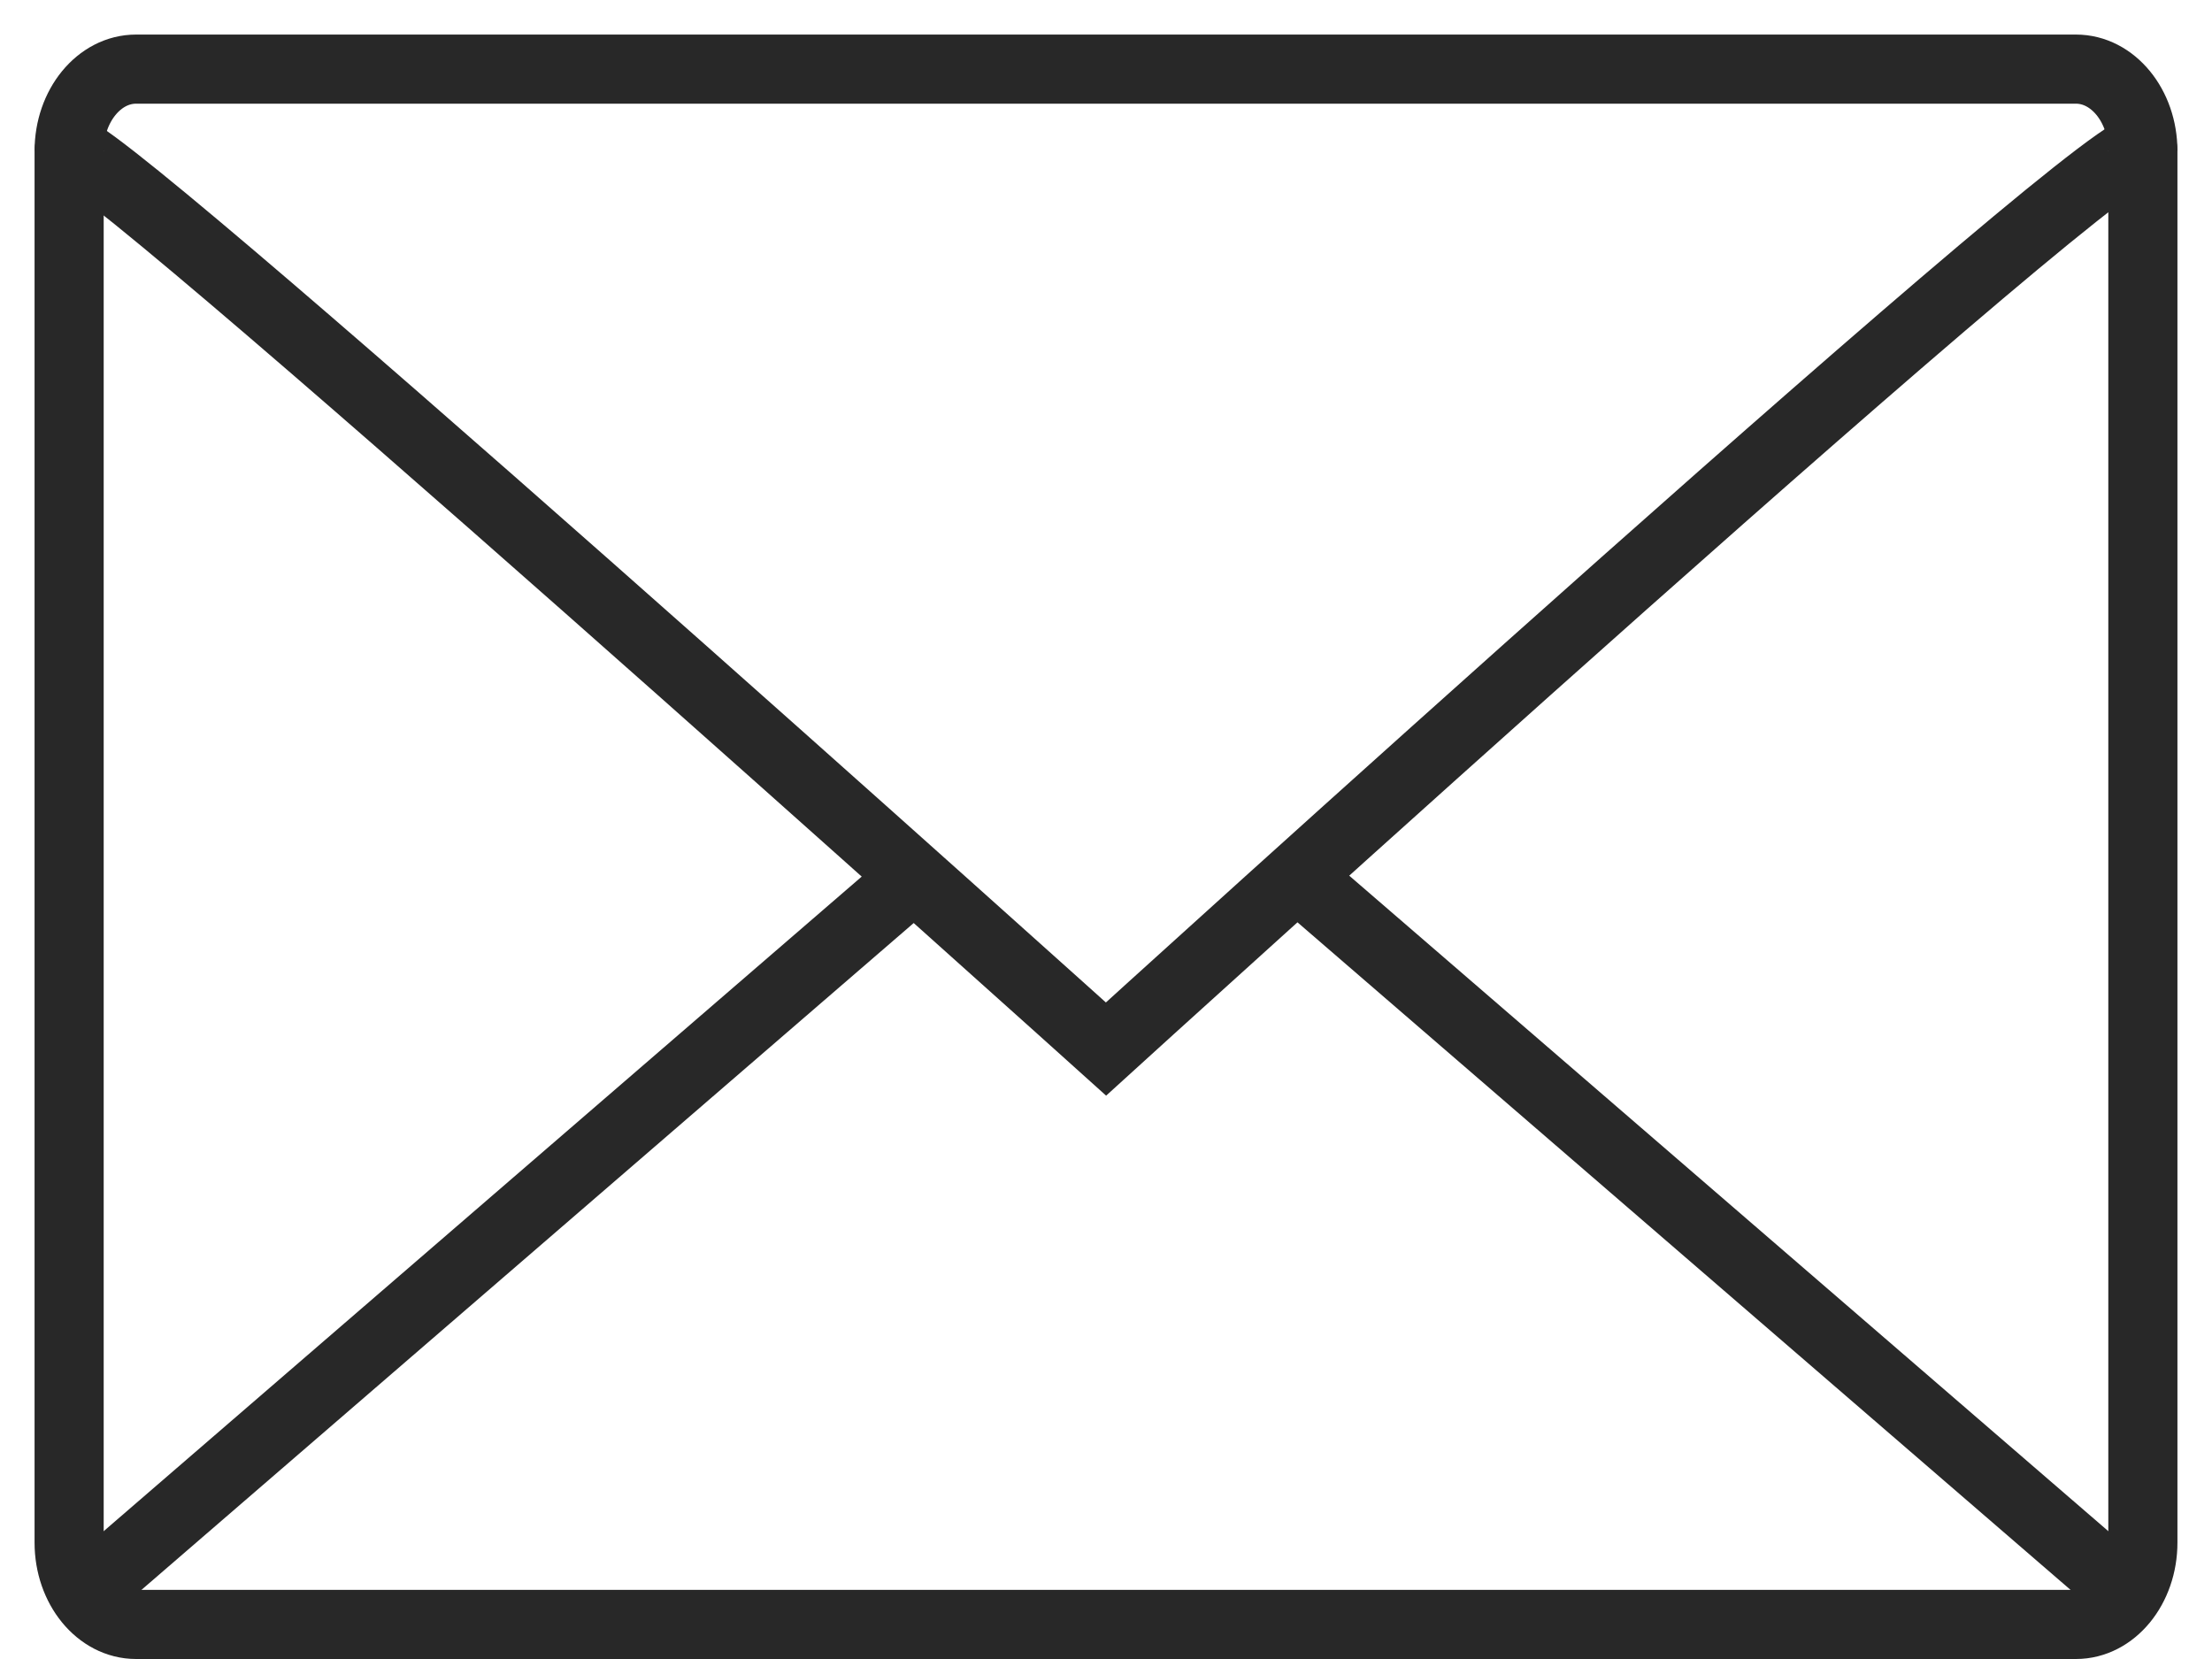
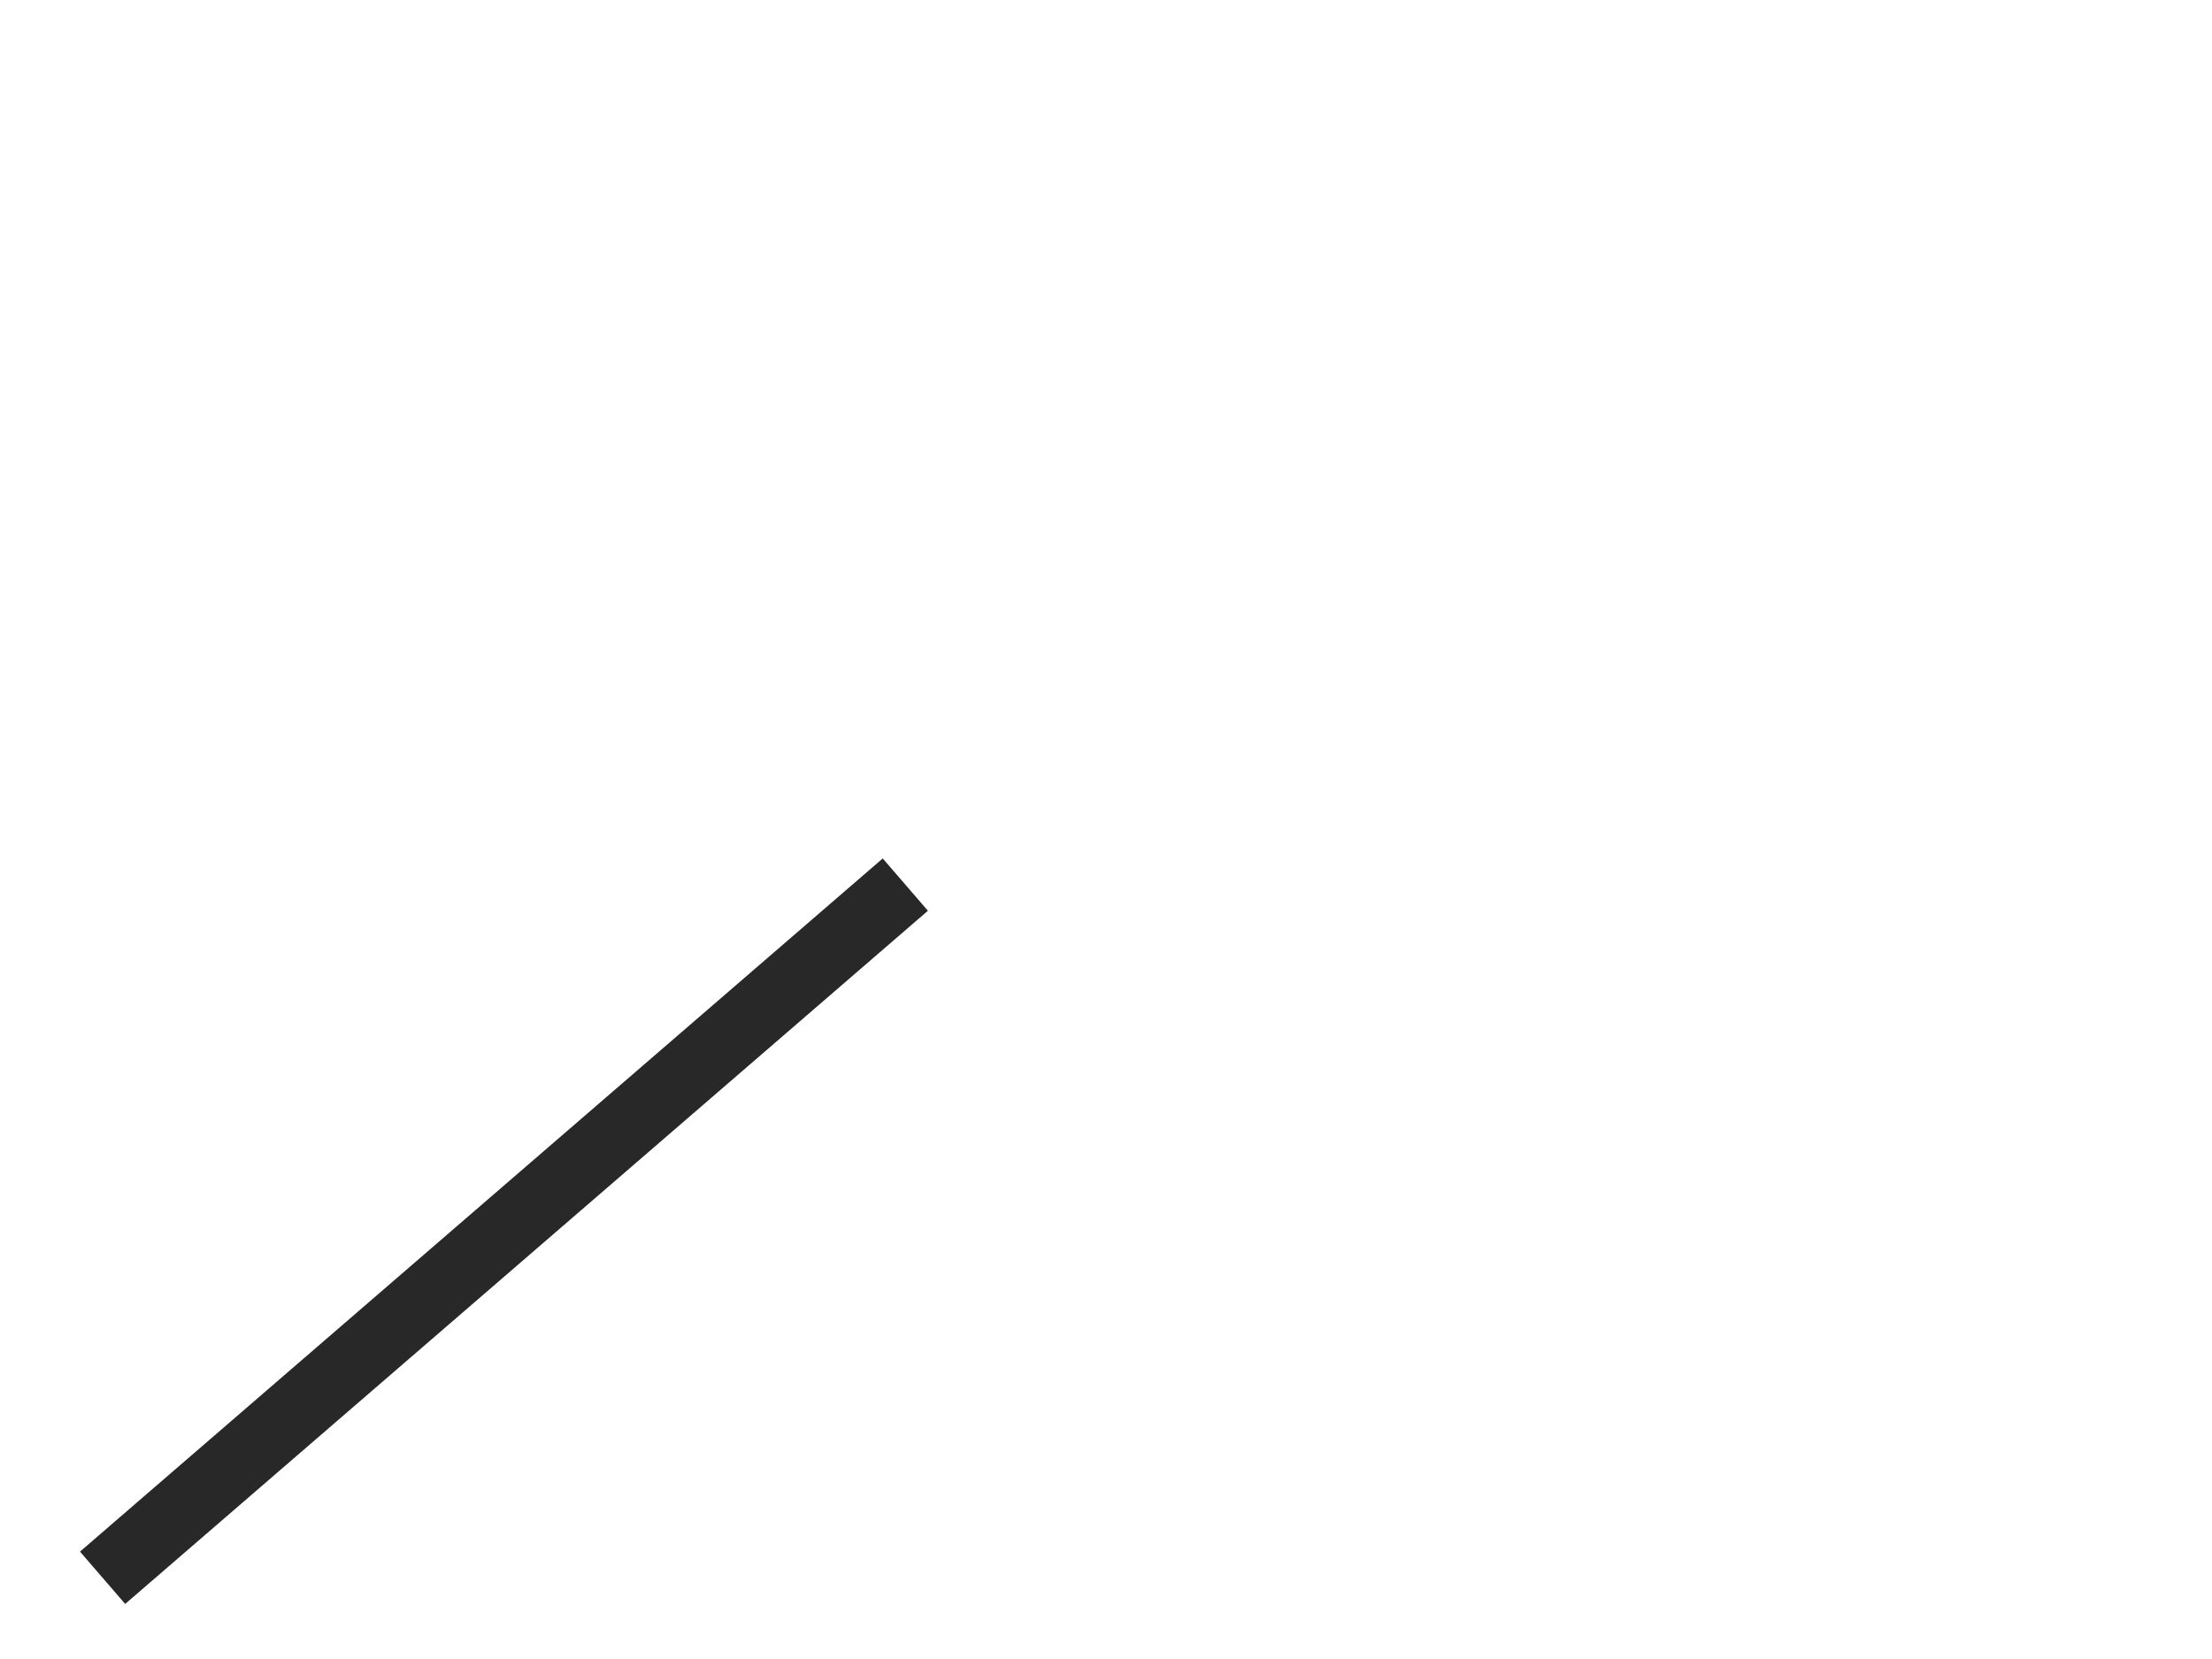
<svg xmlns="http://www.w3.org/2000/svg" width="32" height="24" viewBox="0 0 32 24" fill="none">
-   <path d="M1 22.316C1 22.97 1.434 23.5 1.968 23.5H30.032C30.566 23.5 31 22.97 31 22.316V2.184C31 1.531 30.566 1 30.032 1H1.968C1.434 1 1 1.531 1 2.184V22.316Z" stroke="#282828" />
-   <path d="M31 2.18C31 1.529 16 15.176 16 15.176C16 15.176 1 1.675 1 2.18" stroke="#282828" />
-   <path d="M30.516 22.825L18.903 12.797" stroke="#282828" />
  <path d="M1.484 22.825L13.097 12.797" stroke="#282828" />
</svg>